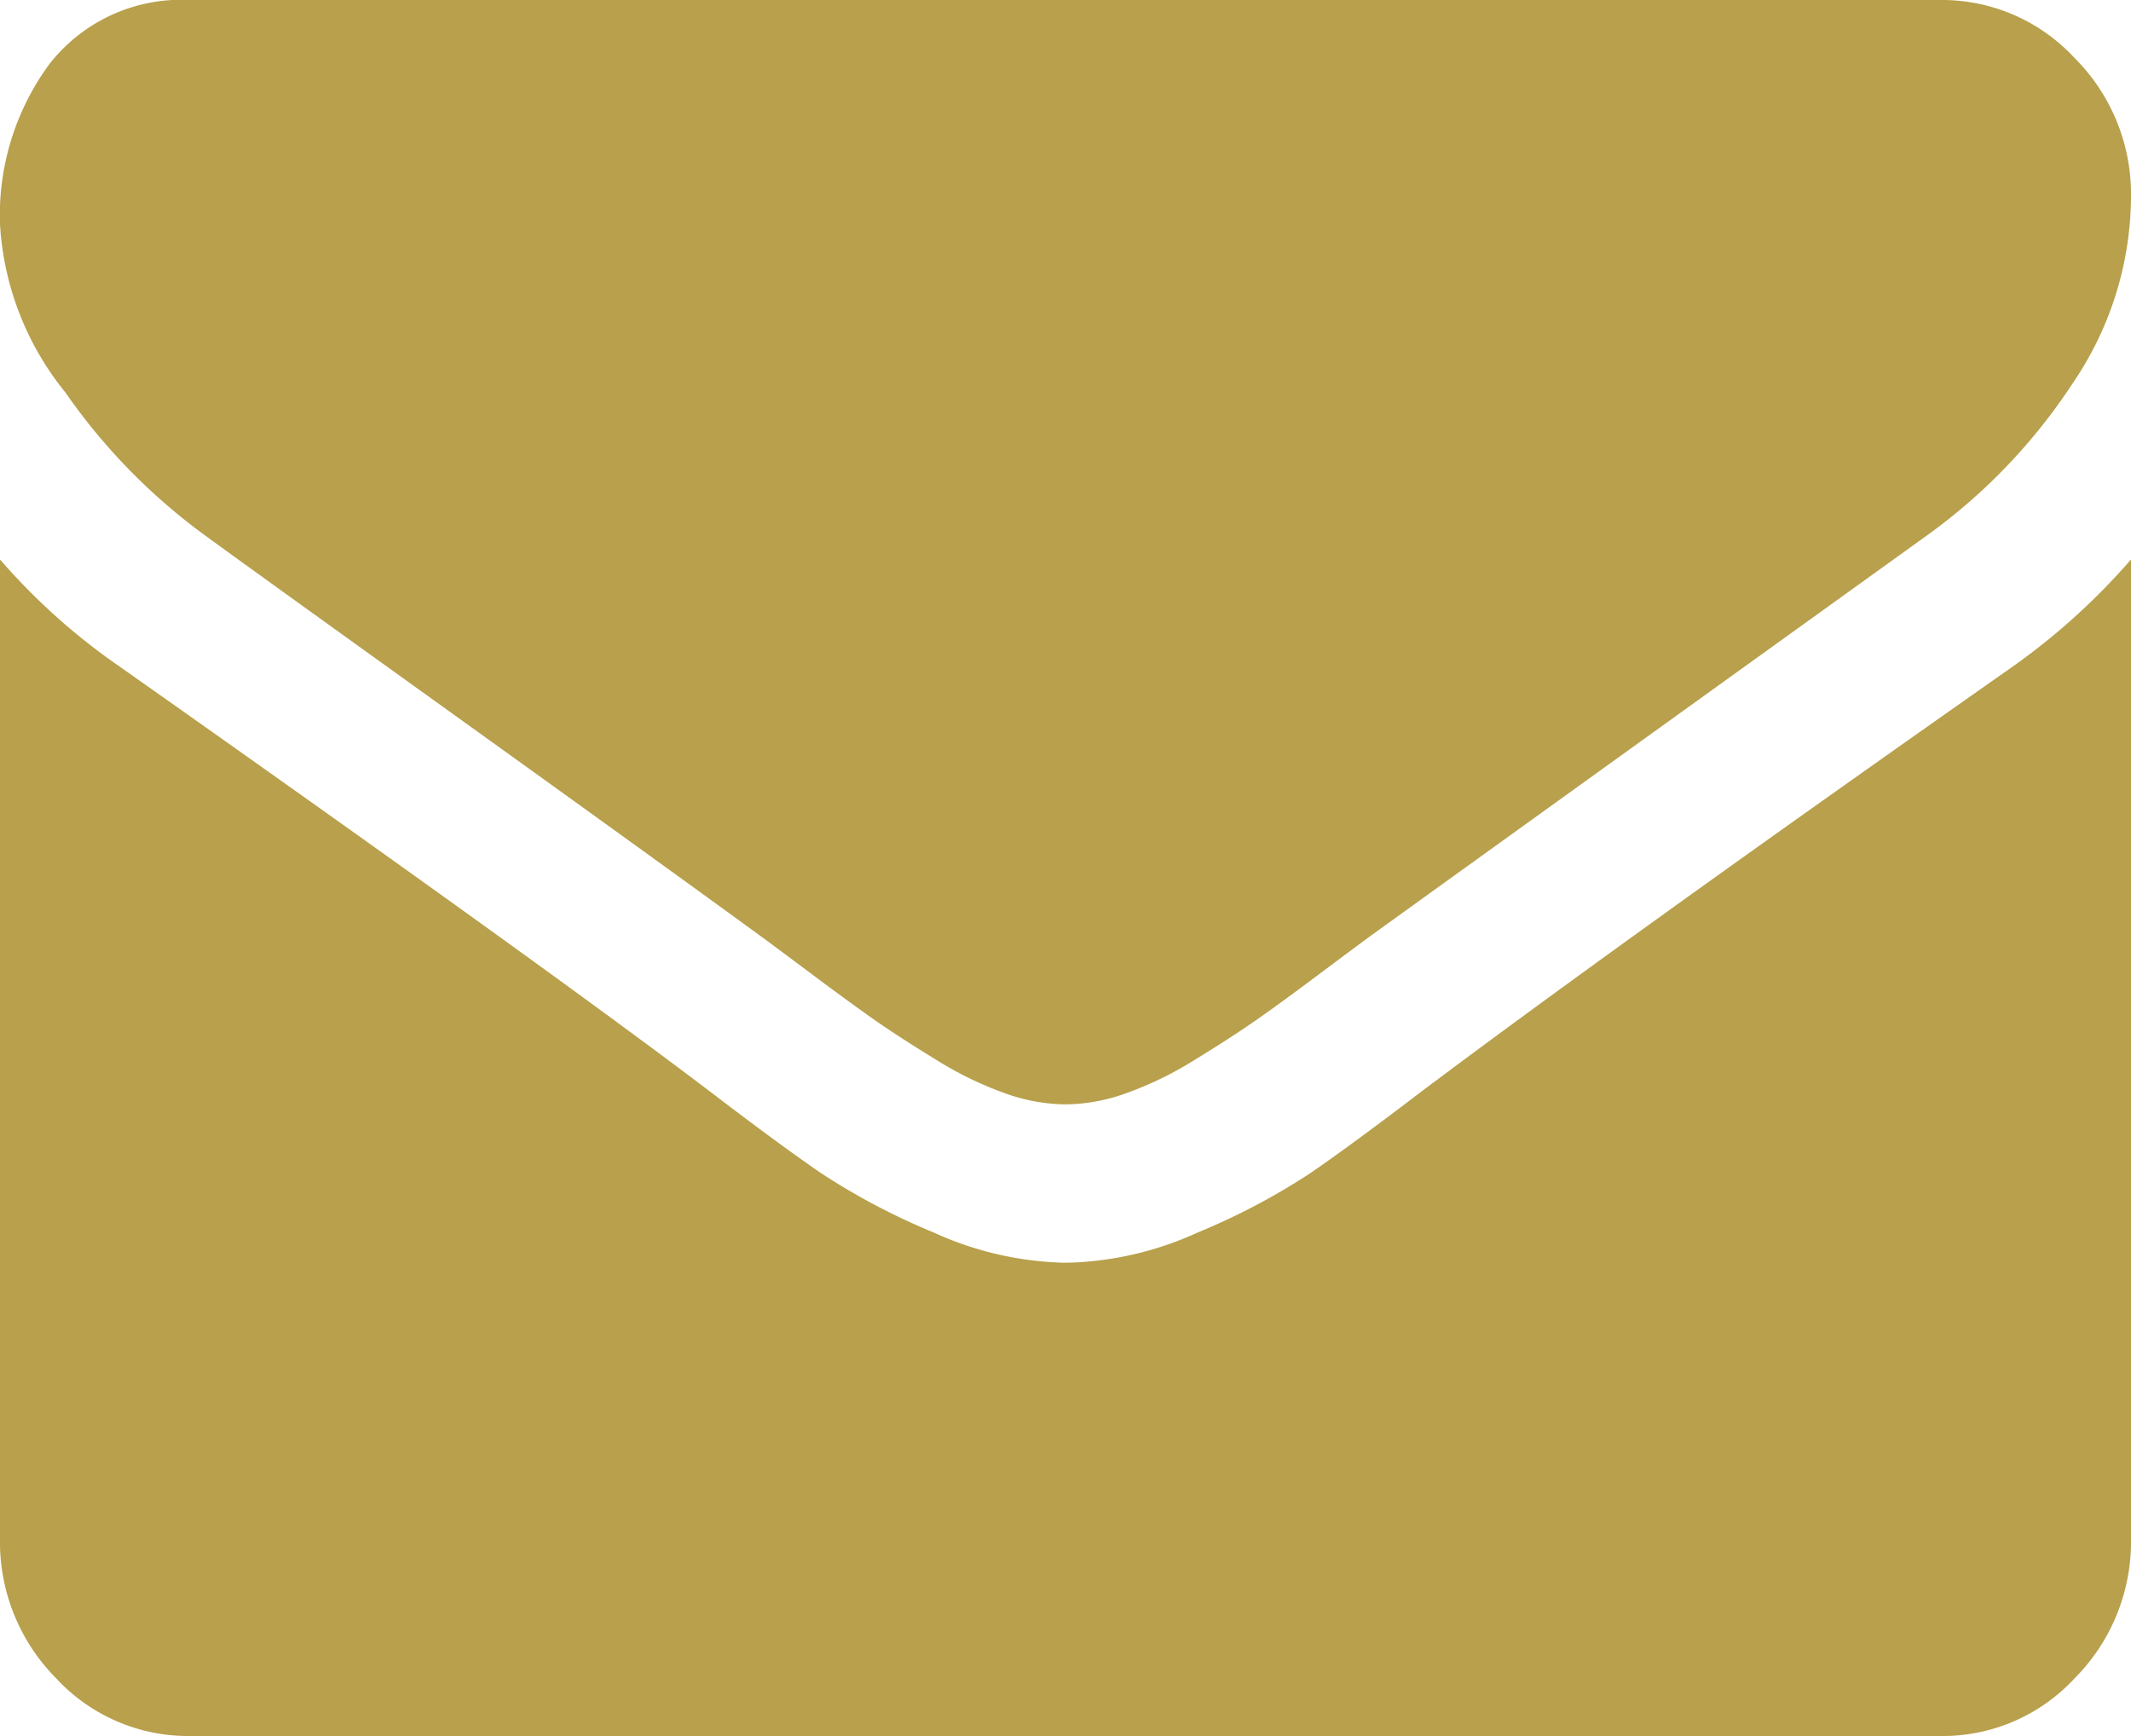
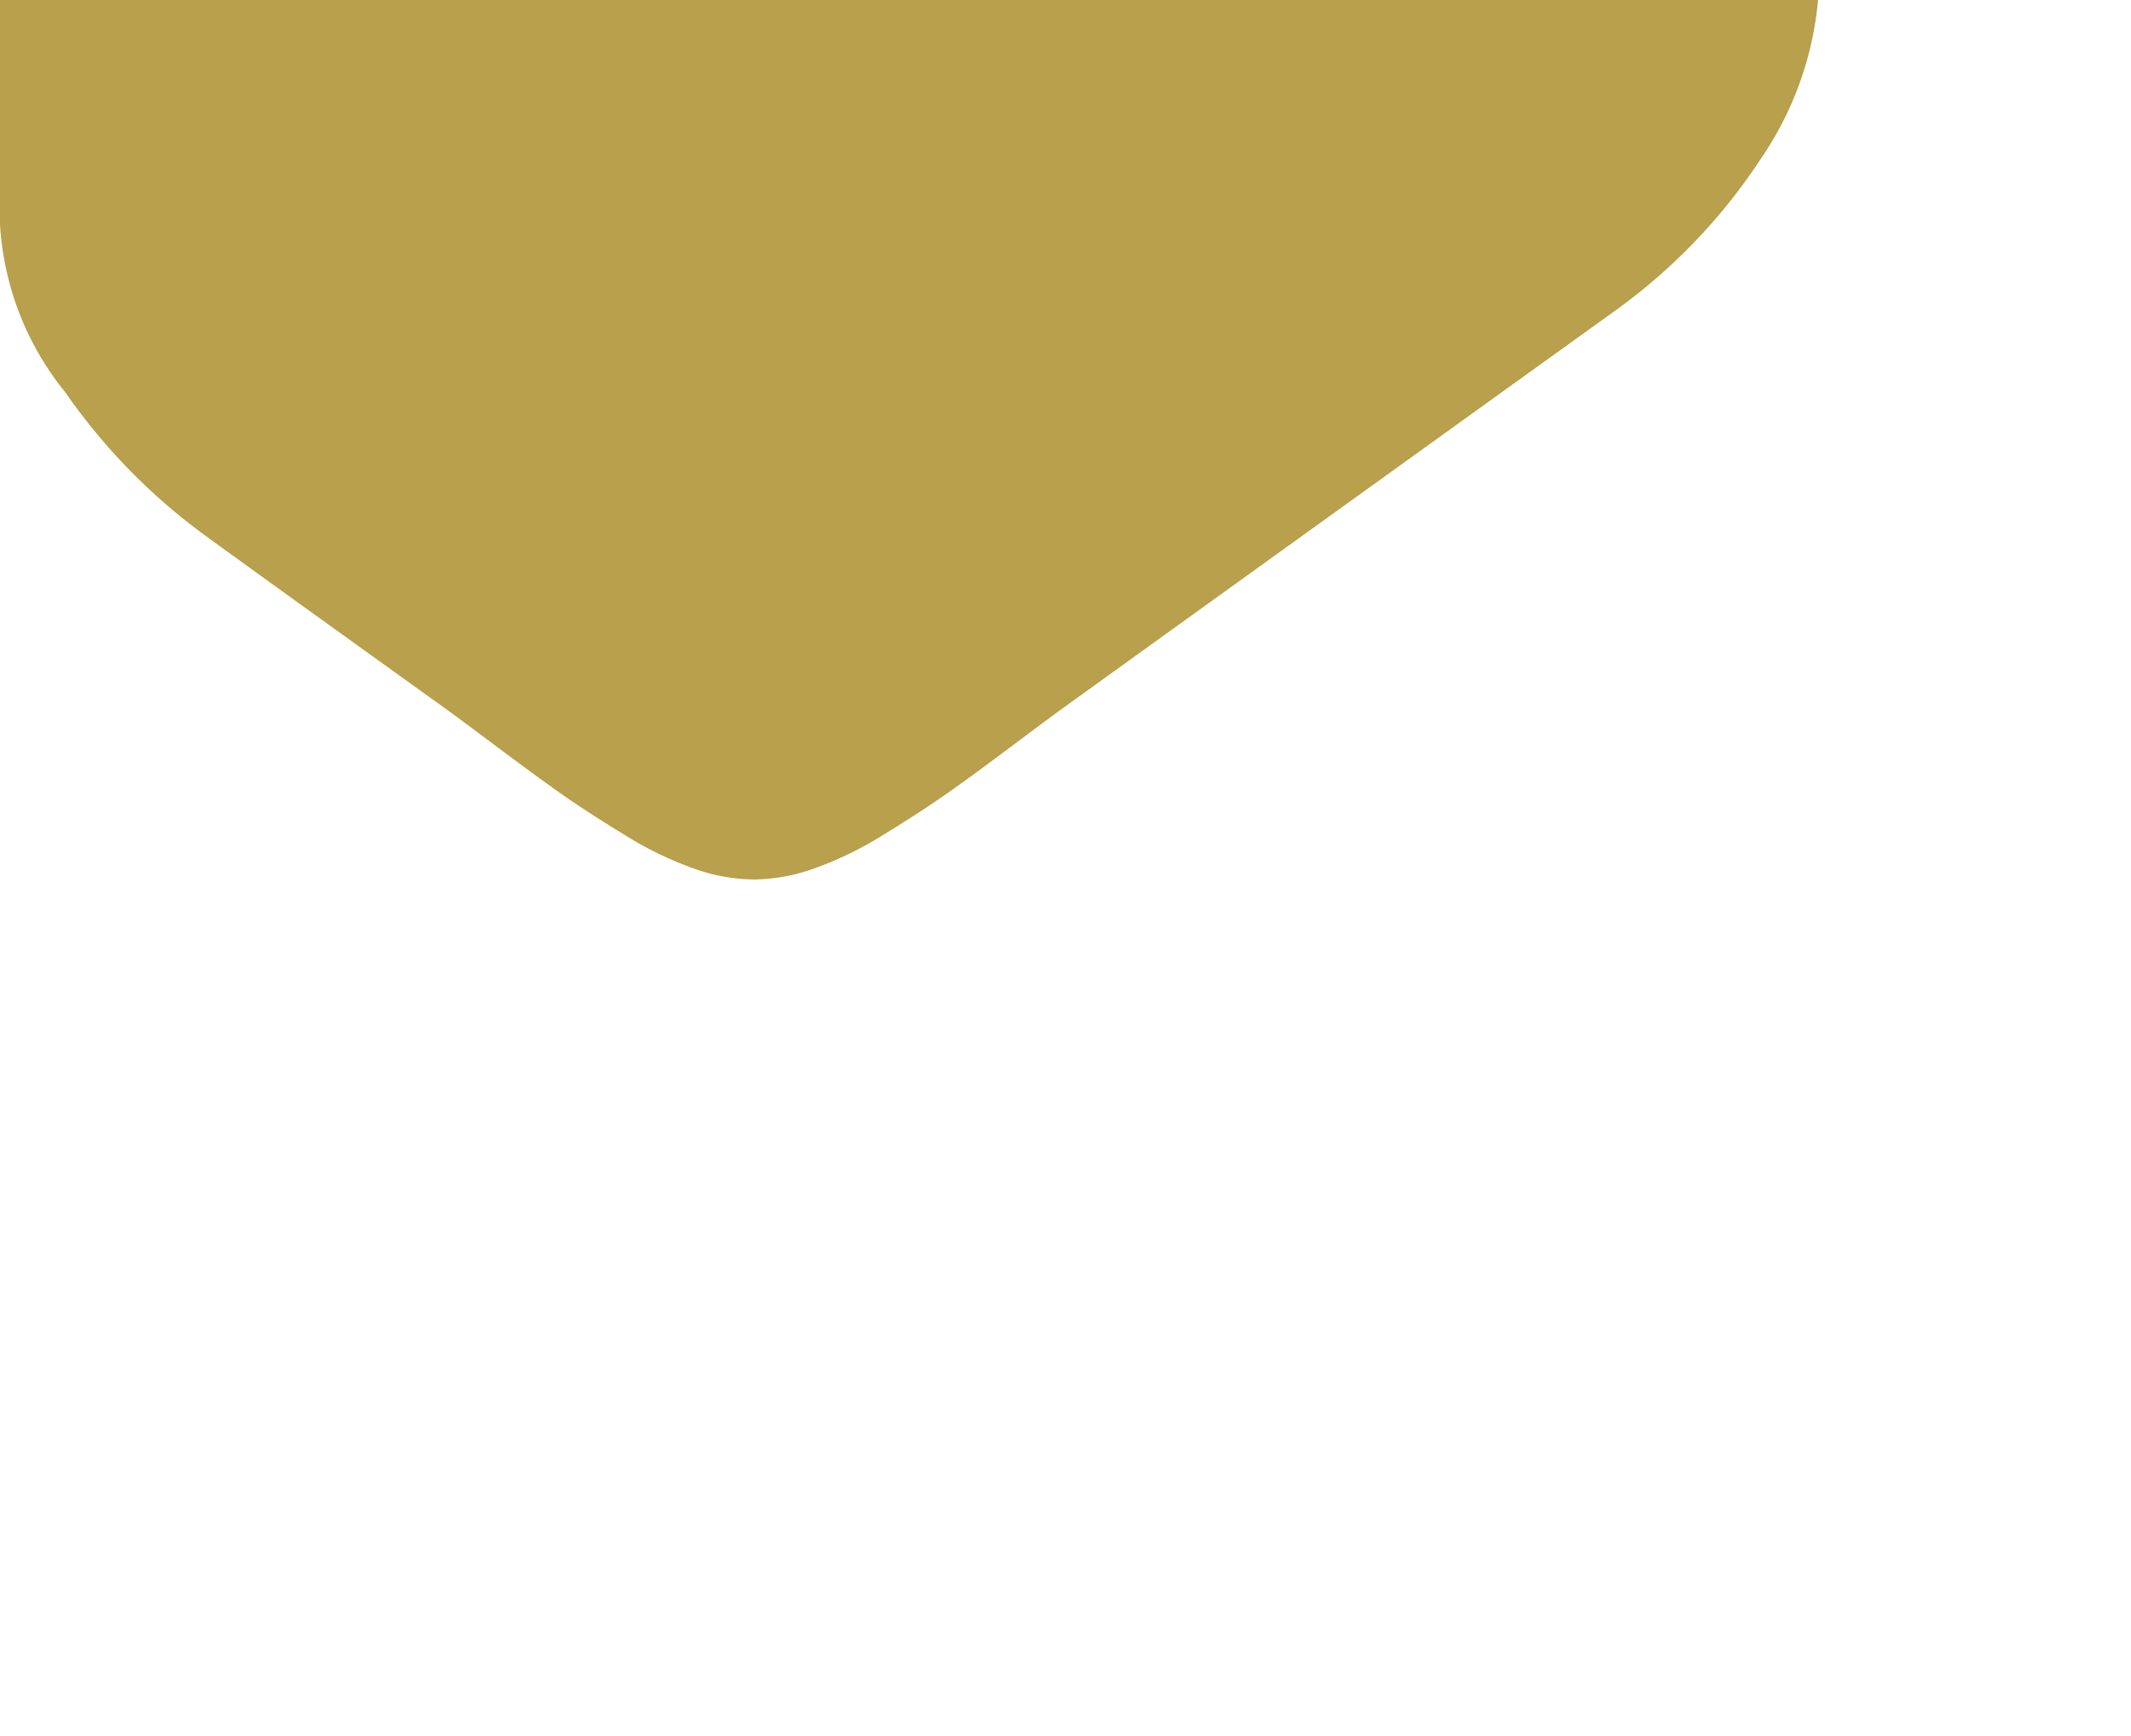
<svg xmlns="http://www.w3.org/2000/svg" width="27" height="22" viewBox="0 0 27 22">
  <defs>
    <style>
            .cls-1{fill:#b8a04c}
        </style>
  </defs>
  <g id="envelope" transform="translate(0 -54.82)">
    <g id="Group_1" data-name="Group 1" transform="translate(0 54.82)">
-       <path id="Path_2021" d="M2.591 61.6q.512.375 3.089 2.226t3.948 2.85q.151.11.64.476t.814.594q.324.226.784.507a4.474 4.474 0 0 0 .866.421 2.312 2.312 0 0 0 .753.141h.03a2.314 2.314 0 0 0 .753-.141 4.479 4.479 0 0 0 .866-.421q.459-.281.783-.507t.814-.594q.49-.367.64-.476 1.386-1 7.051-5.076a7.3 7.3 0 0 0 1.838-1.921 4.228 4.228 0 0 0 .74-2.36 2.437 2.437 0 0 0-.716-1.765 2.288 2.288 0 0 0-1.695-.734H2.411a2.12 2.12 0 0 0-1.785.812A3.23 3.23 0 0 0 0 57.662a3.724 3.724 0 0 0 .829 2.132A7.614 7.614 0 0 0 2.591 61.6z" class="cls-1" data-name="Path 2021" transform="translate(0 -54.82)" />
-       <path id="Path_2022" d="M25.493 185.8q-4.941 3.469-7.5 5.392-.859.656-1.394 1.024a8.49 8.49 0 0 1-1.424.75 4.2 4.2 0 0 1-1.657.383h-.031a4.206 4.206 0 0 1-1.657-.383 8.494 8.494 0 0 1-1.424-.75q-.535-.367-1.394-1.024-2.034-1.547-7.488-5.392A8.071 8.071 0 0 1 0 184.437v12.409a2.453 2.453 0 0 0 .708 1.766 2.28 2.28 0 0 0 1.7.735h22.181a2.28 2.28 0 0 0 1.7-.735 2.453 2.453 0 0 0 .711-1.766v-12.409a8.406 8.406 0 0 1-1.507 1.363z" class="cls-1" data-name="Path 2022" transform="translate(0 -177.347)" />
+       <path id="Path_2021" d="M2.591 61.6q.512.375 3.089 2.226q.151.11.64.476t.814.594q.324.226.784.507a4.474 4.474 0 0 0 .866.421 2.312 2.312 0 0 0 .753.141h.03a2.314 2.314 0 0 0 .753-.141 4.479 4.479 0 0 0 .866-.421q.459-.281.783-.507t.814-.594q.49-.367.64-.476 1.386-1 7.051-5.076a7.3 7.3 0 0 0 1.838-1.921 4.228 4.228 0 0 0 .74-2.36 2.437 2.437 0 0 0-.716-1.765 2.288 2.288 0 0 0-1.695-.734H2.411a2.12 2.12 0 0 0-1.785.812A3.23 3.23 0 0 0 0 57.662a3.724 3.724 0 0 0 .829 2.132A7.614 7.614 0 0 0 2.591 61.6z" class="cls-1" data-name="Path 2021" transform="translate(0 -54.82)" />
    </g>
  </g>
</svg>